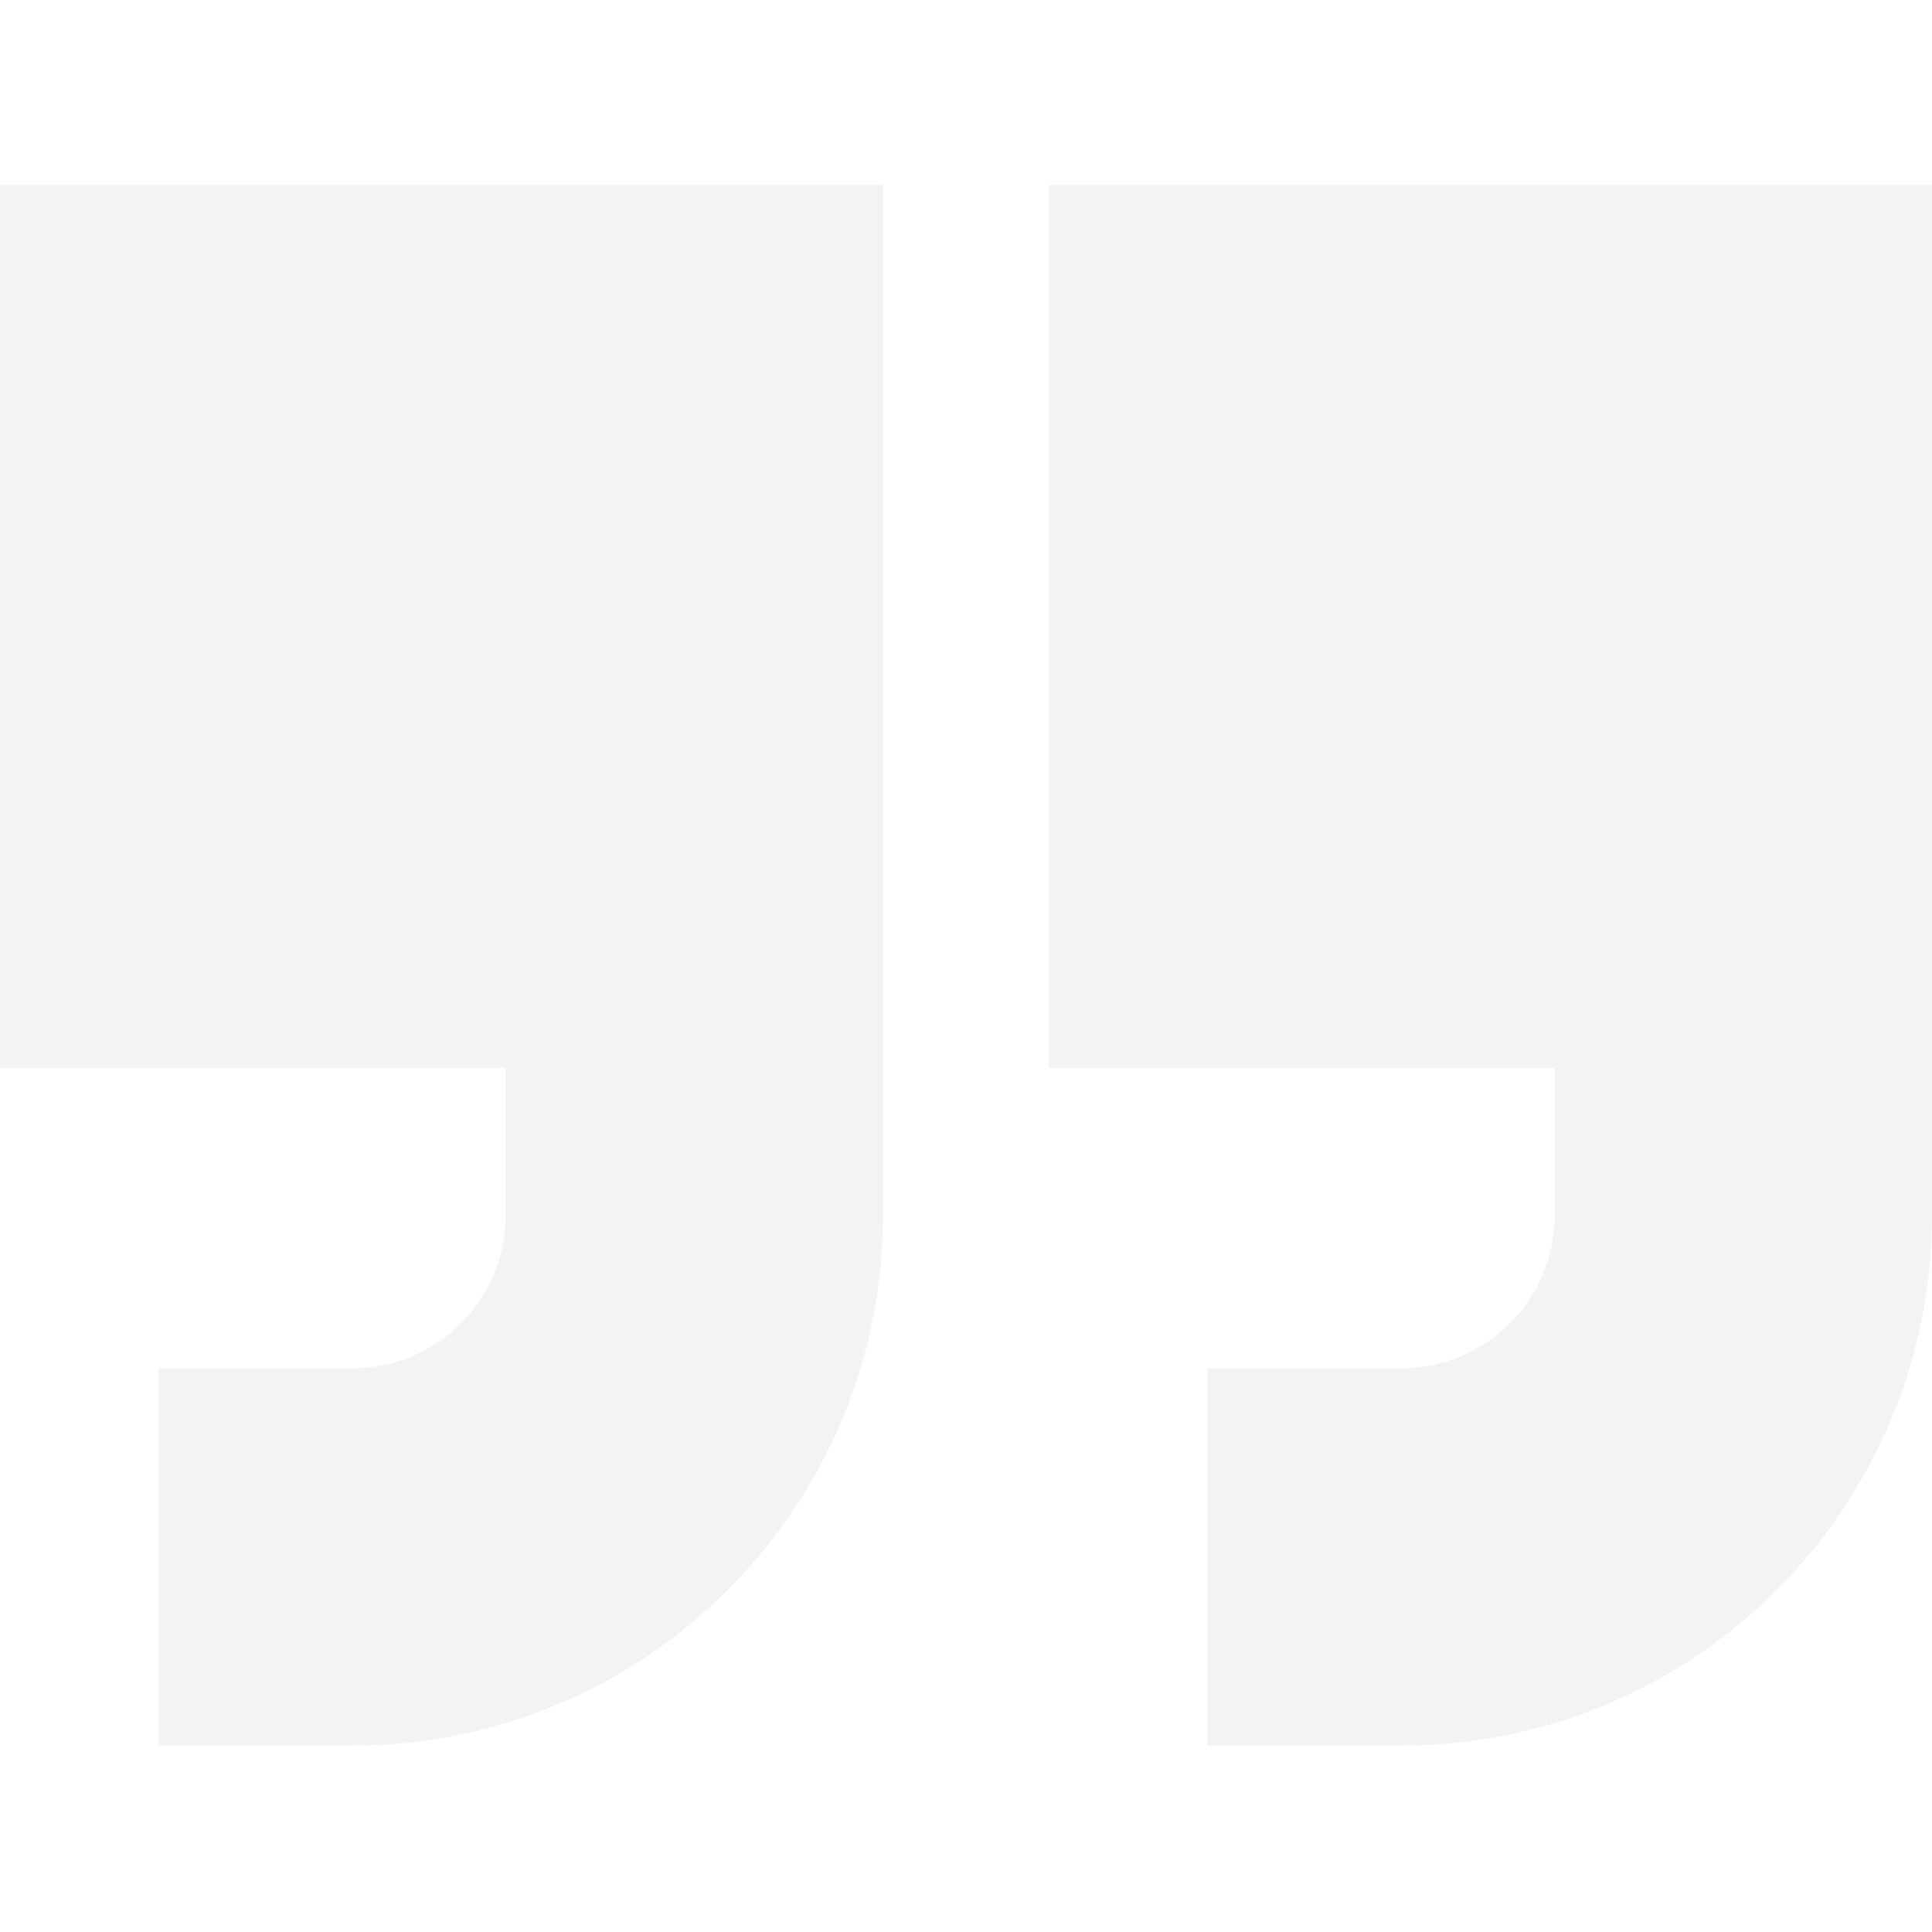
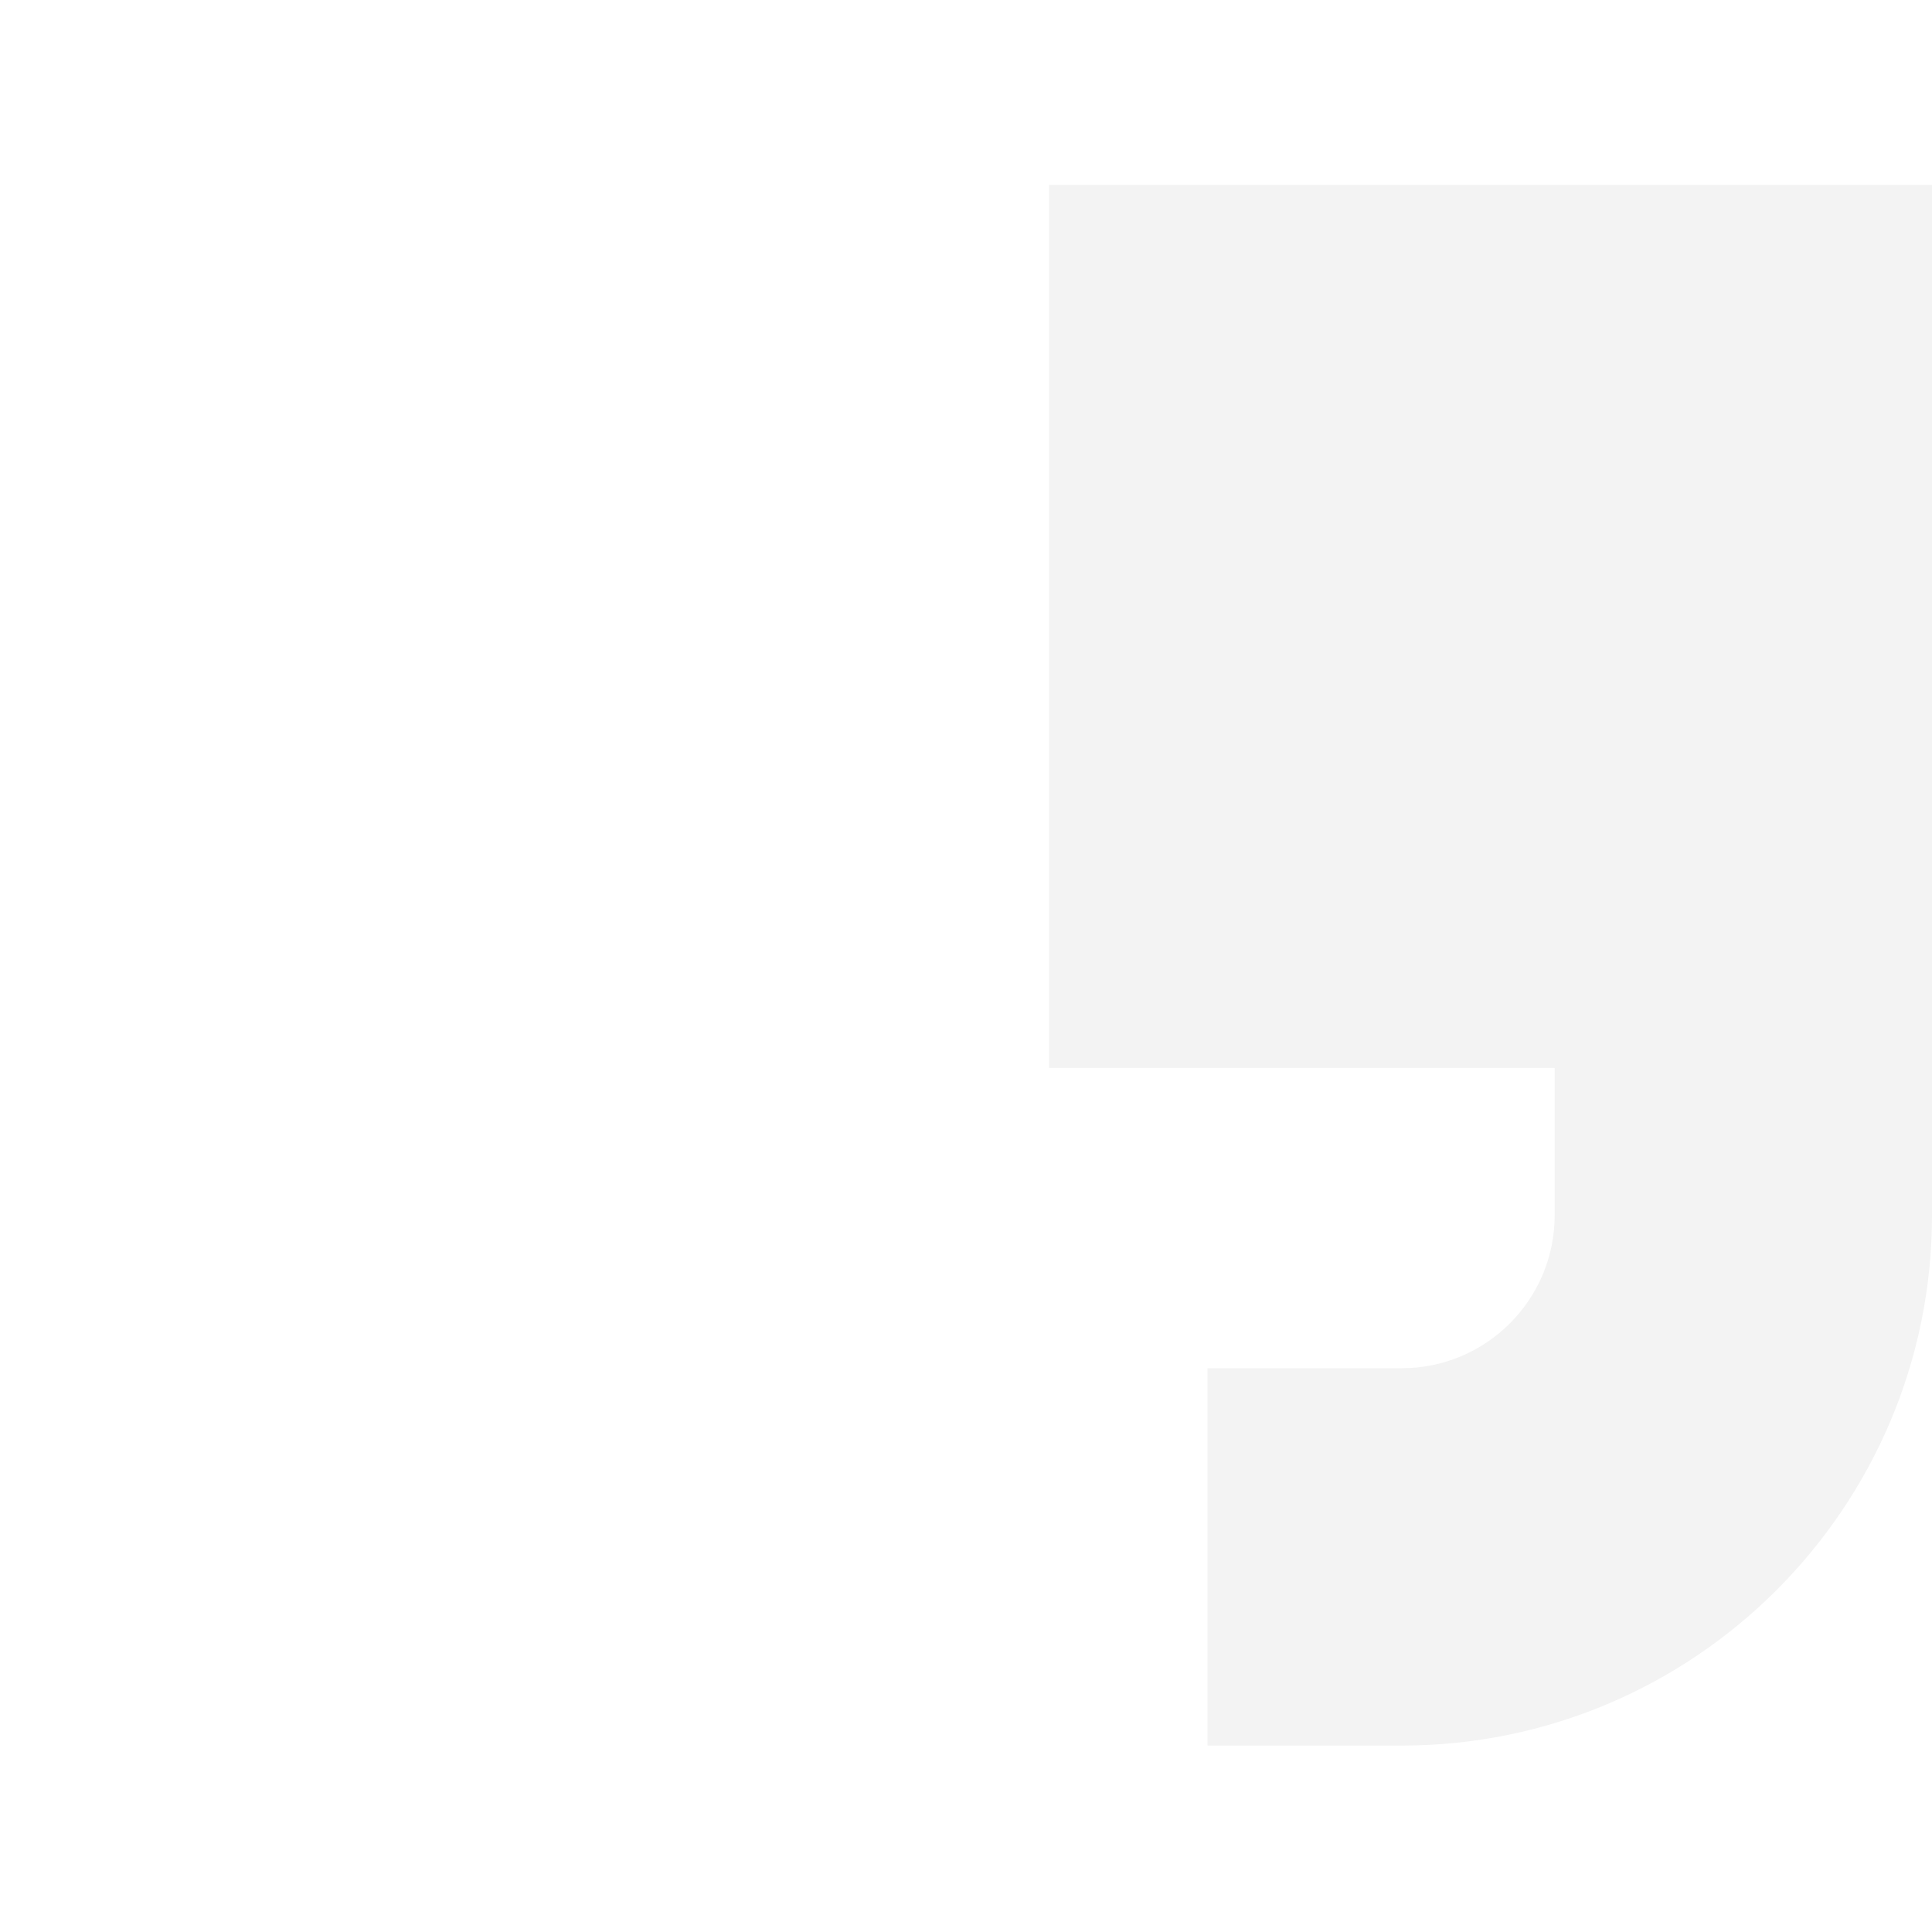
<svg xmlns="http://www.w3.org/2000/svg" width="72" height="72" viewBox="0 0 72 72" fill="none">
-   <path d="M0 39.797H18.844V45.294C18.844 48.434 16.289 50.989 13.148 50.989H5.906V65.052H13.148C24.043 65.052 32.906 56.188 32.906 45.294V6.891H0V39.797Z" fill="black" fill-opacity="0.05" />
  <path d="M39.094 6.891V39.797H57.938V45.294C57.938 48.434 55.383 50.989 52.242 50.989H45V65.052H52.242C63.137 65.052 72 56.188 72 45.294V6.891L39.094 6.891Z" fill="black" fill-opacity="0.05" />
</svg>